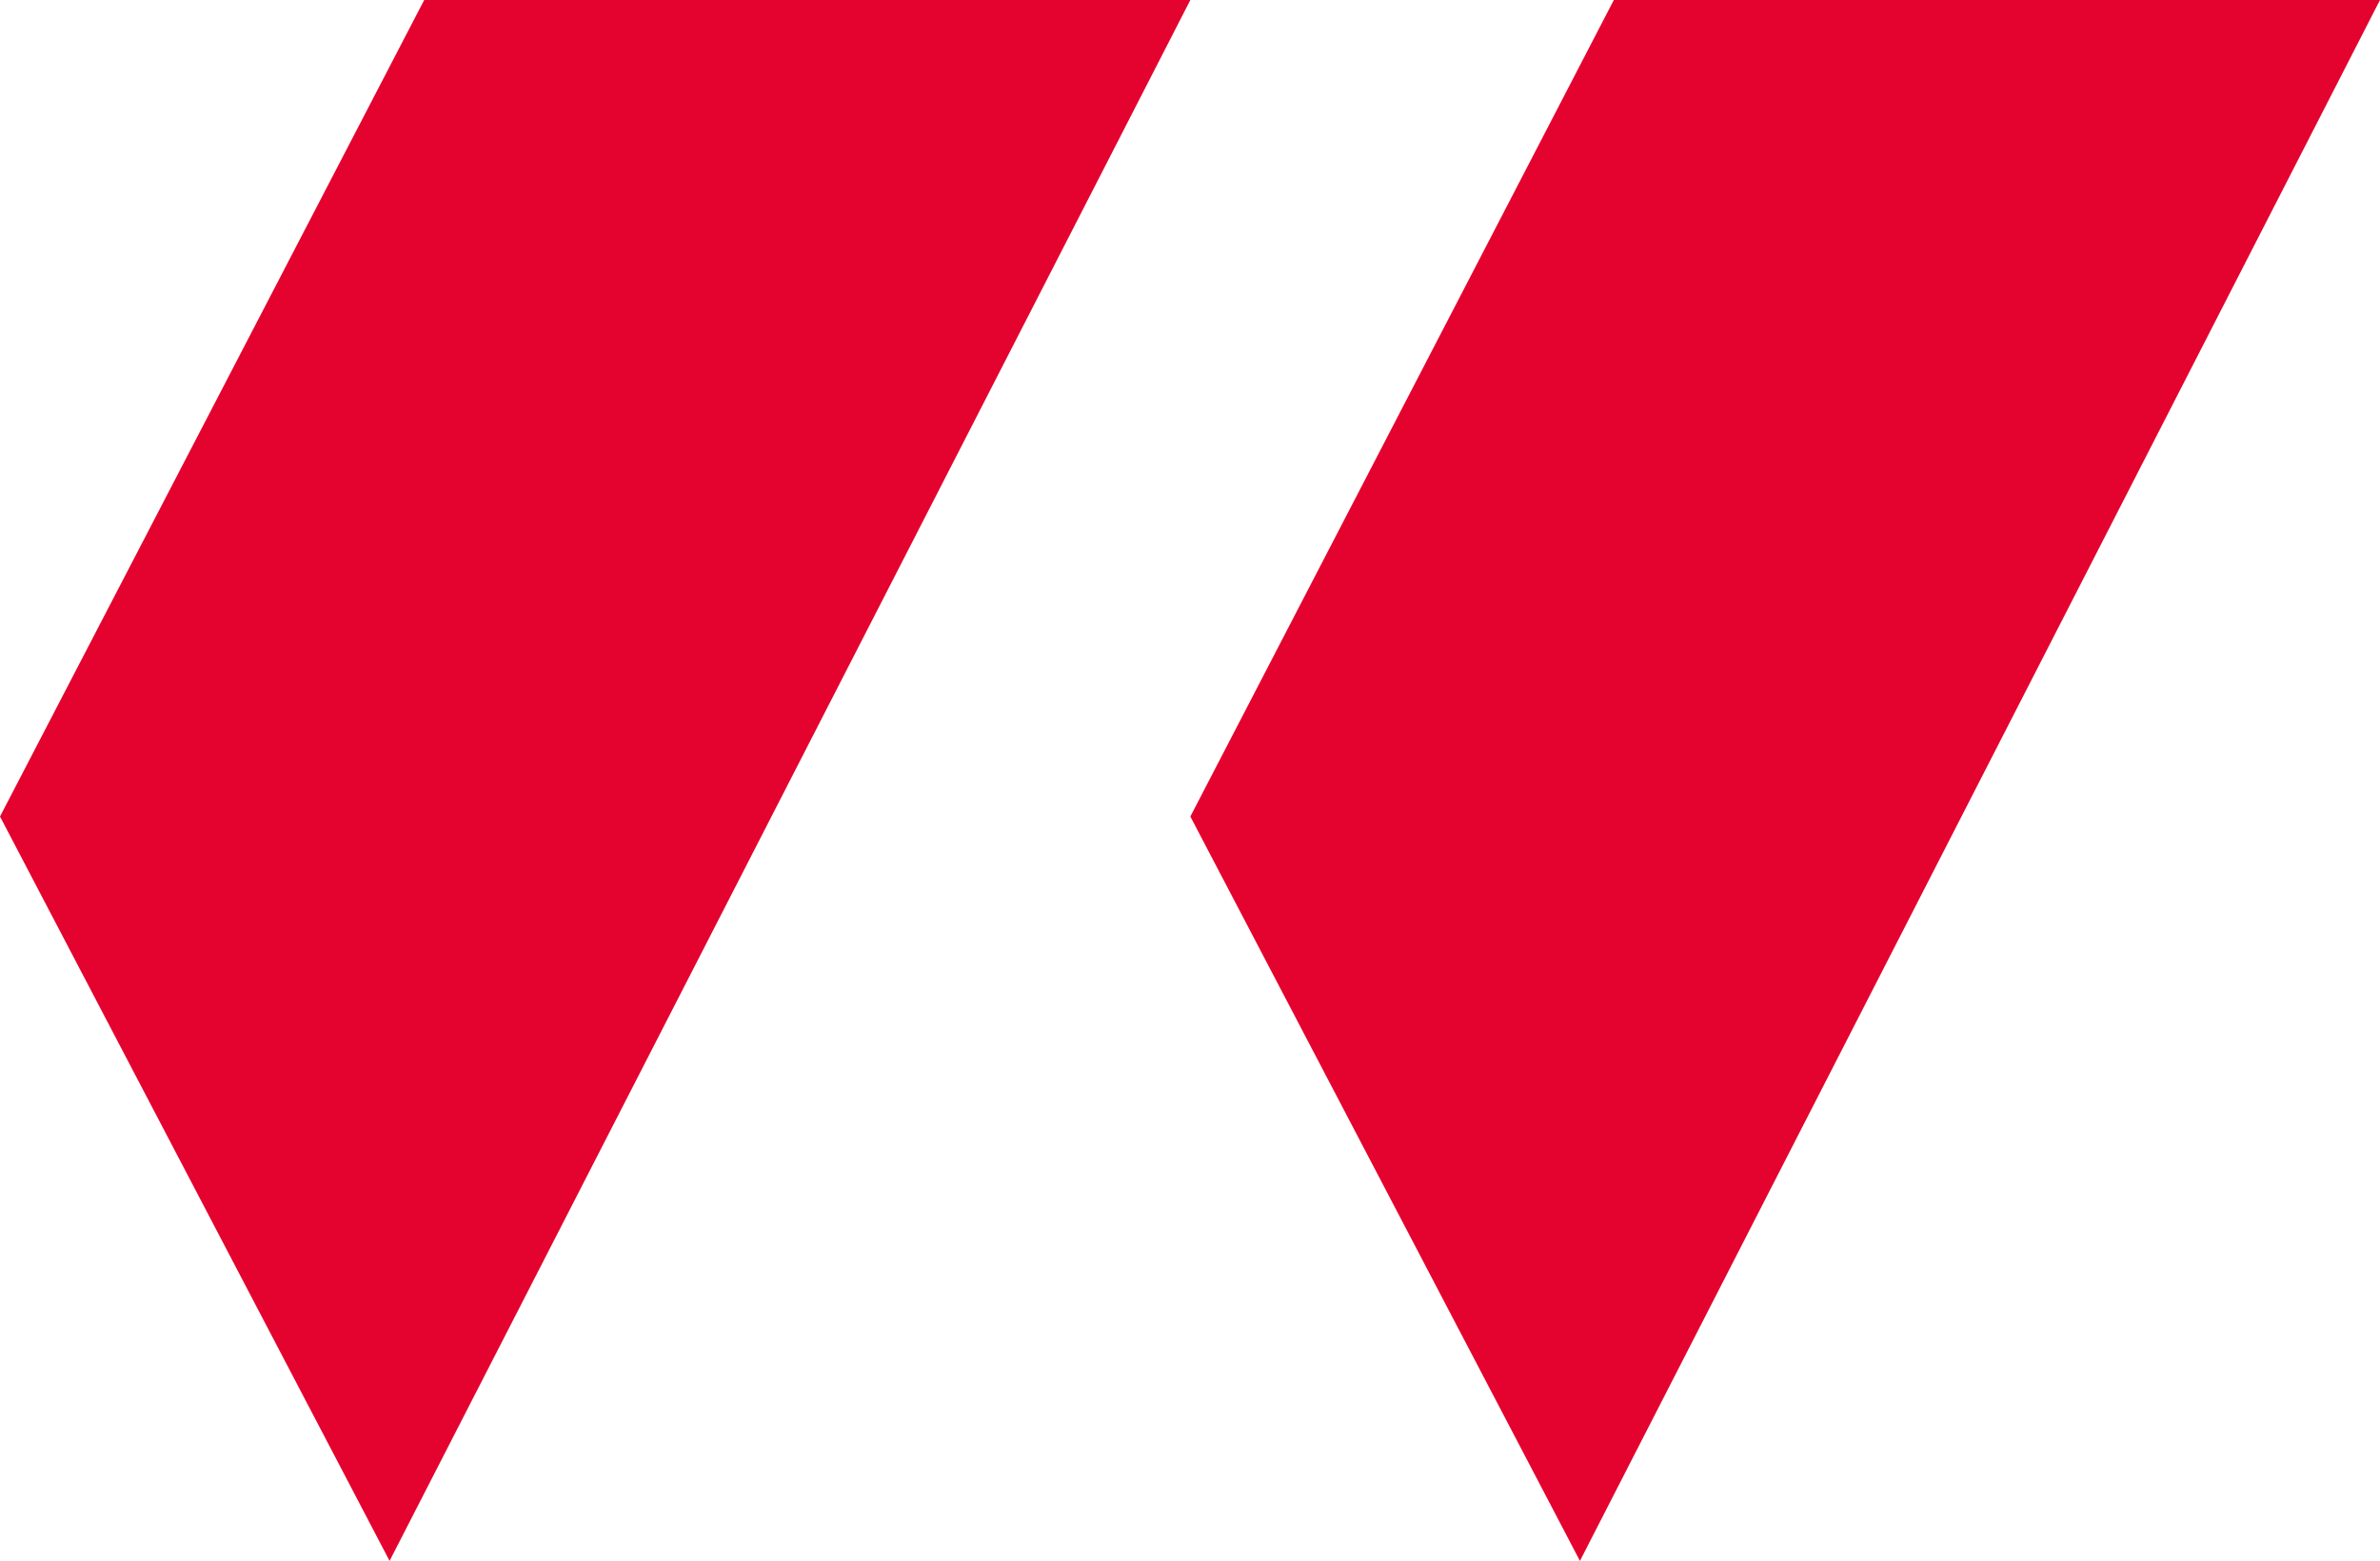
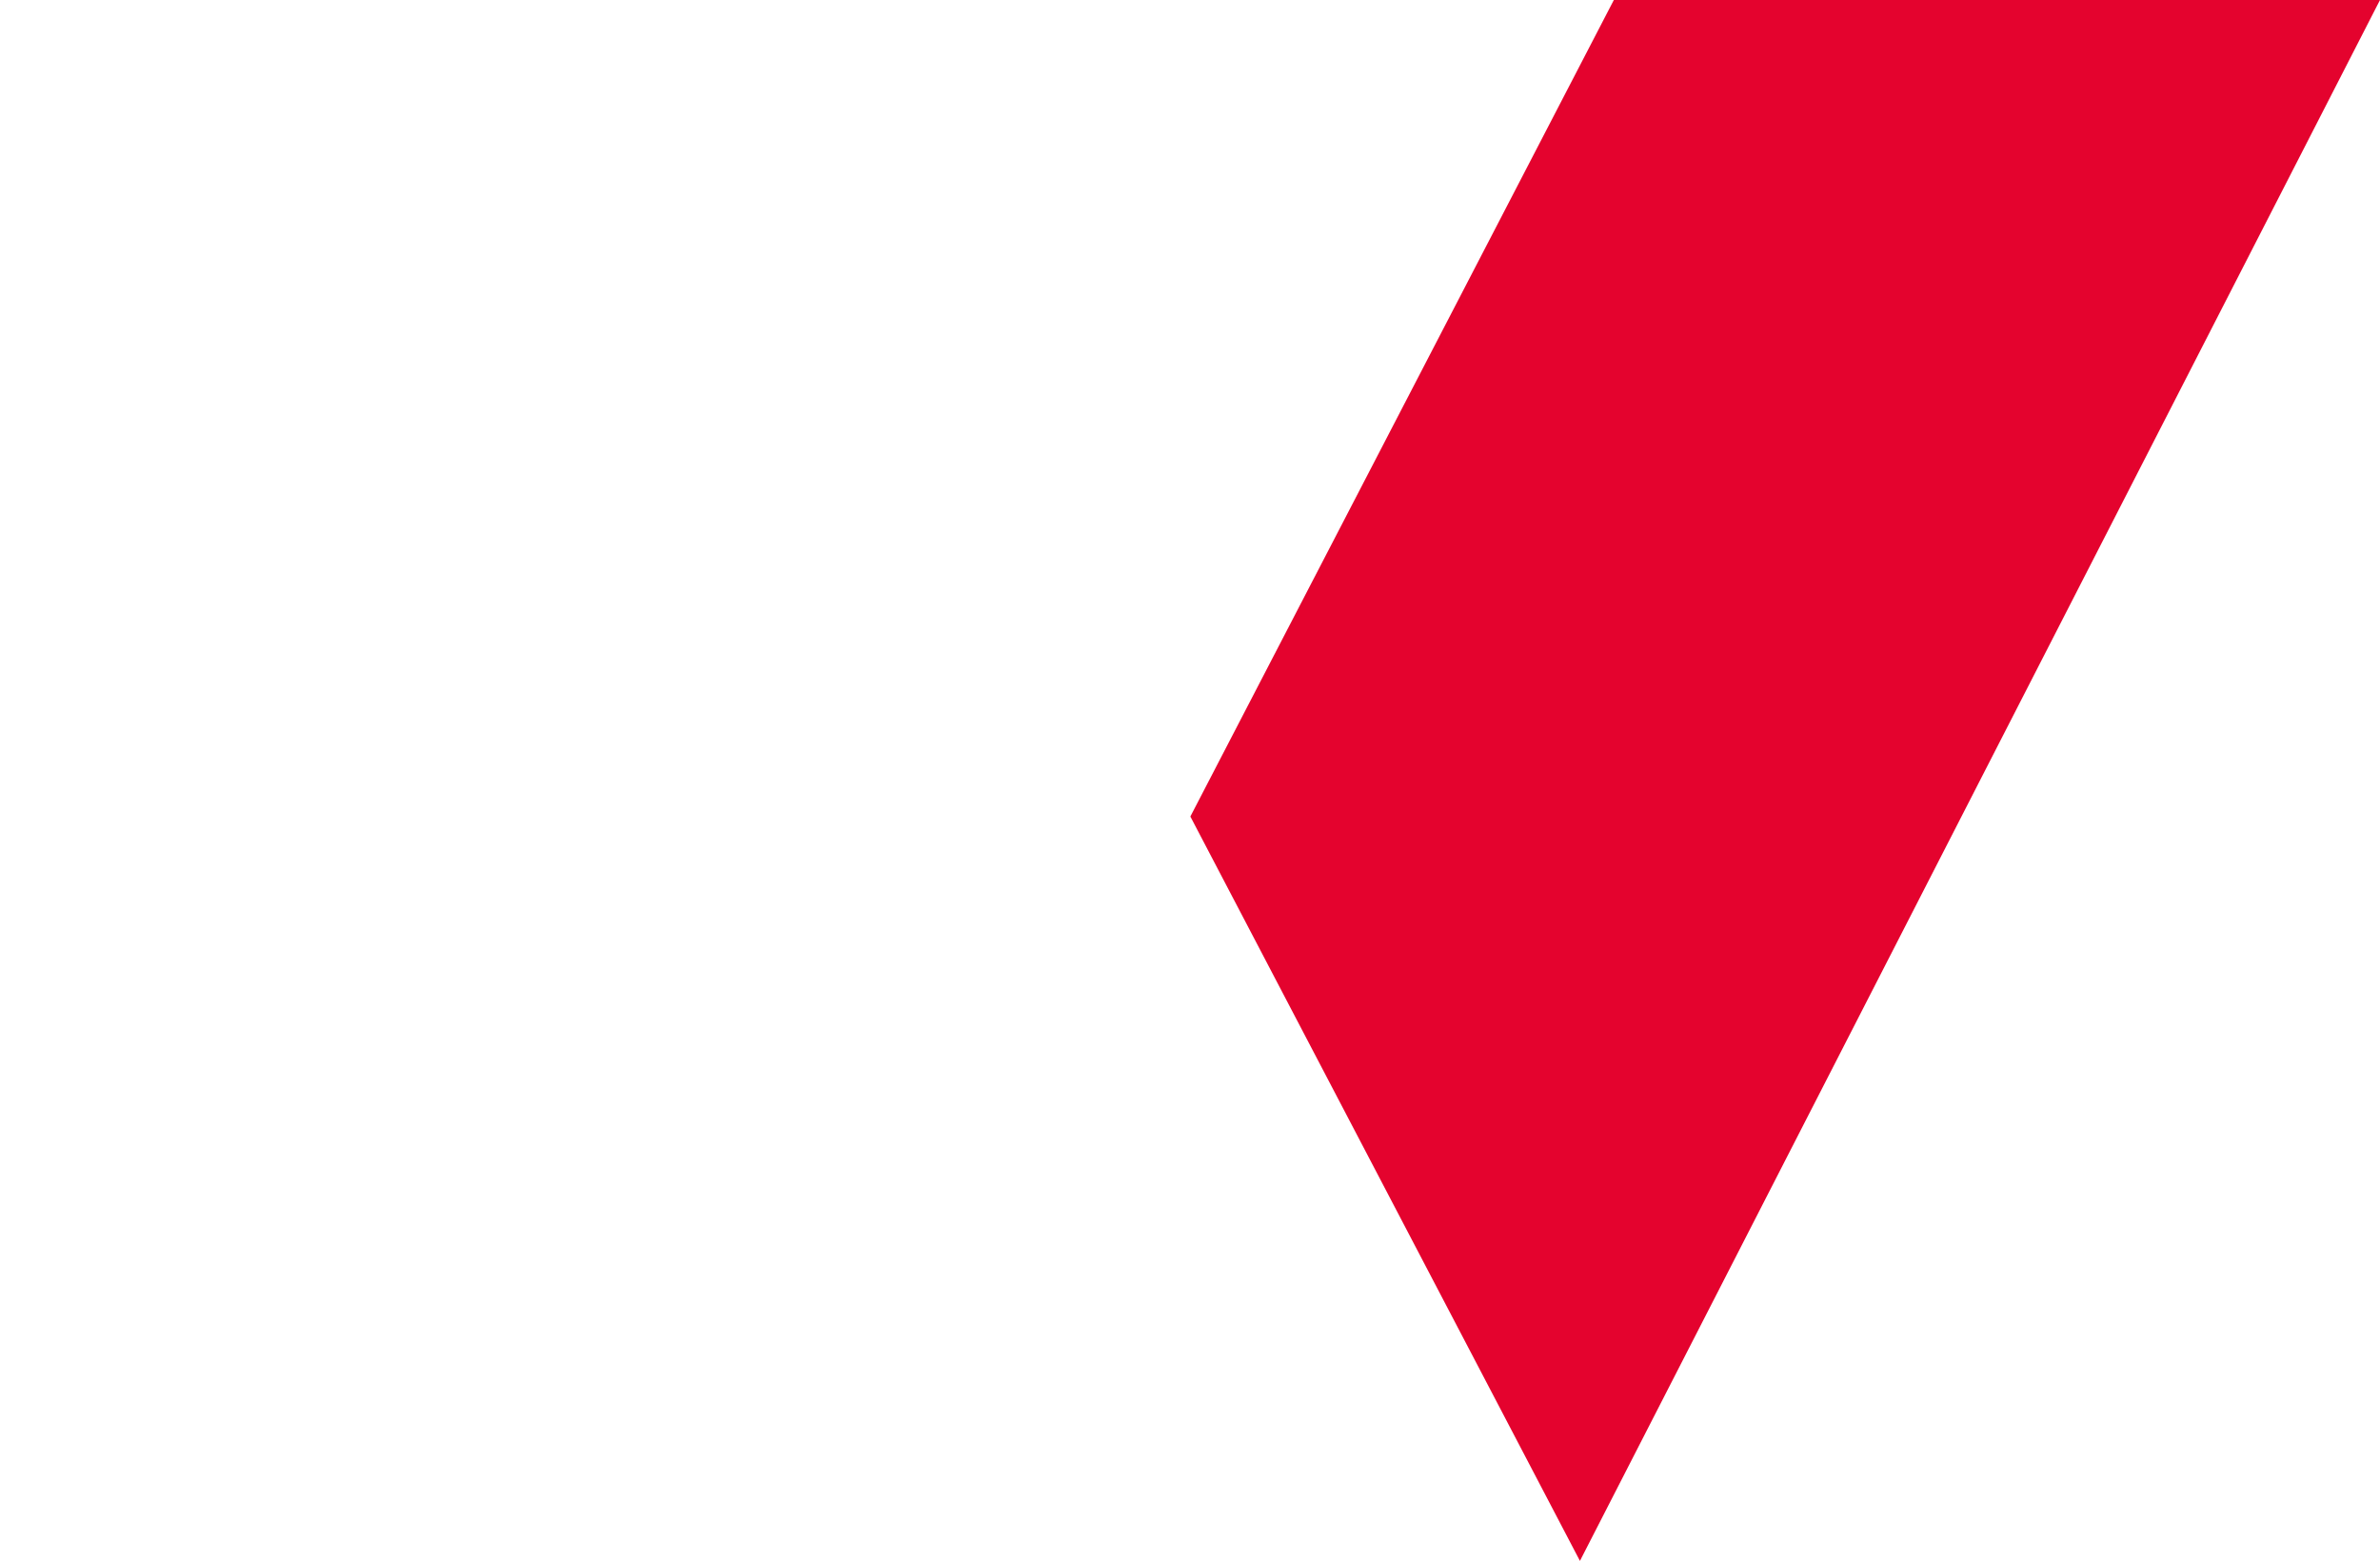
<svg xmlns="http://www.w3.org/2000/svg" version="1.1" id="apostrophe" x="0px" y="0px" viewBox="0 0 329.9 216.4" style="enable-background:new 0 0 329.9 216.4;" xml:space="preserve">
  <style type="text/css">
	.st0{fill:#E4032E;}
</style>
-   <polygon id="trace2" class="st0" points="58.8,0 0,113.2 54,216.4 165,0 " />
  <polygon id="trace1" class="st0" points="223.7,0 165,113.2 219,216.4 329.9,0 " />
</svg>